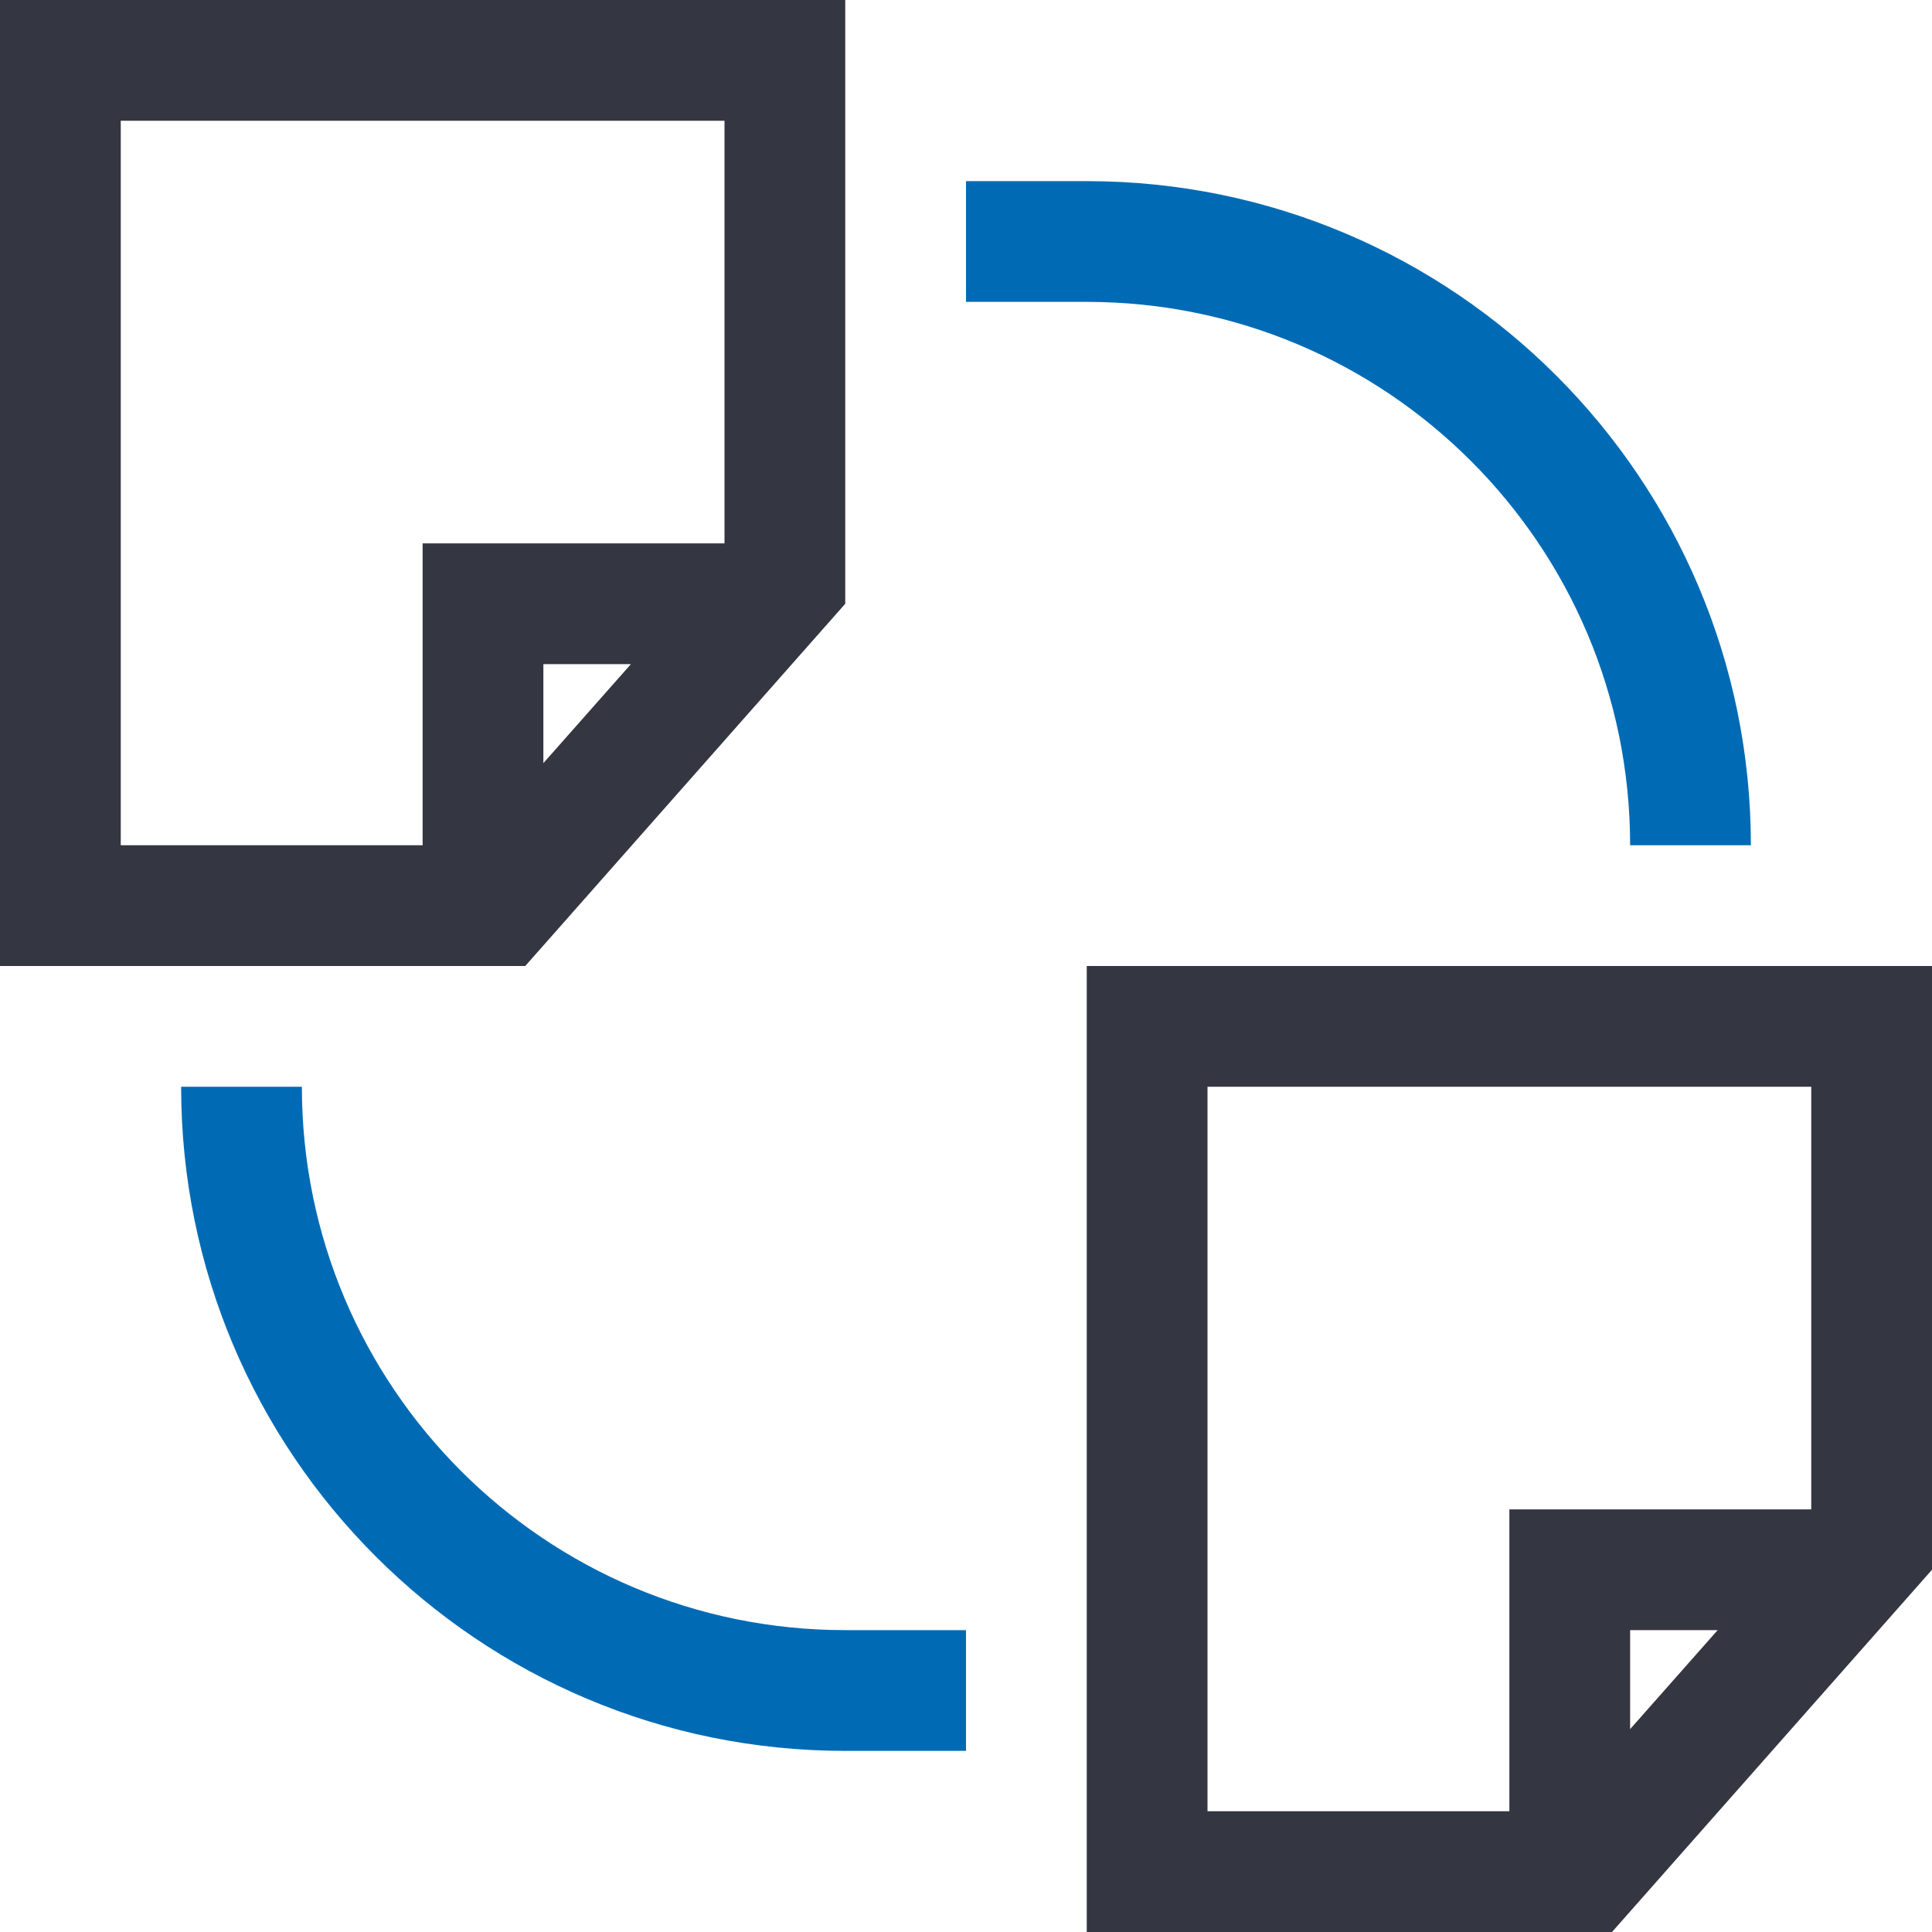
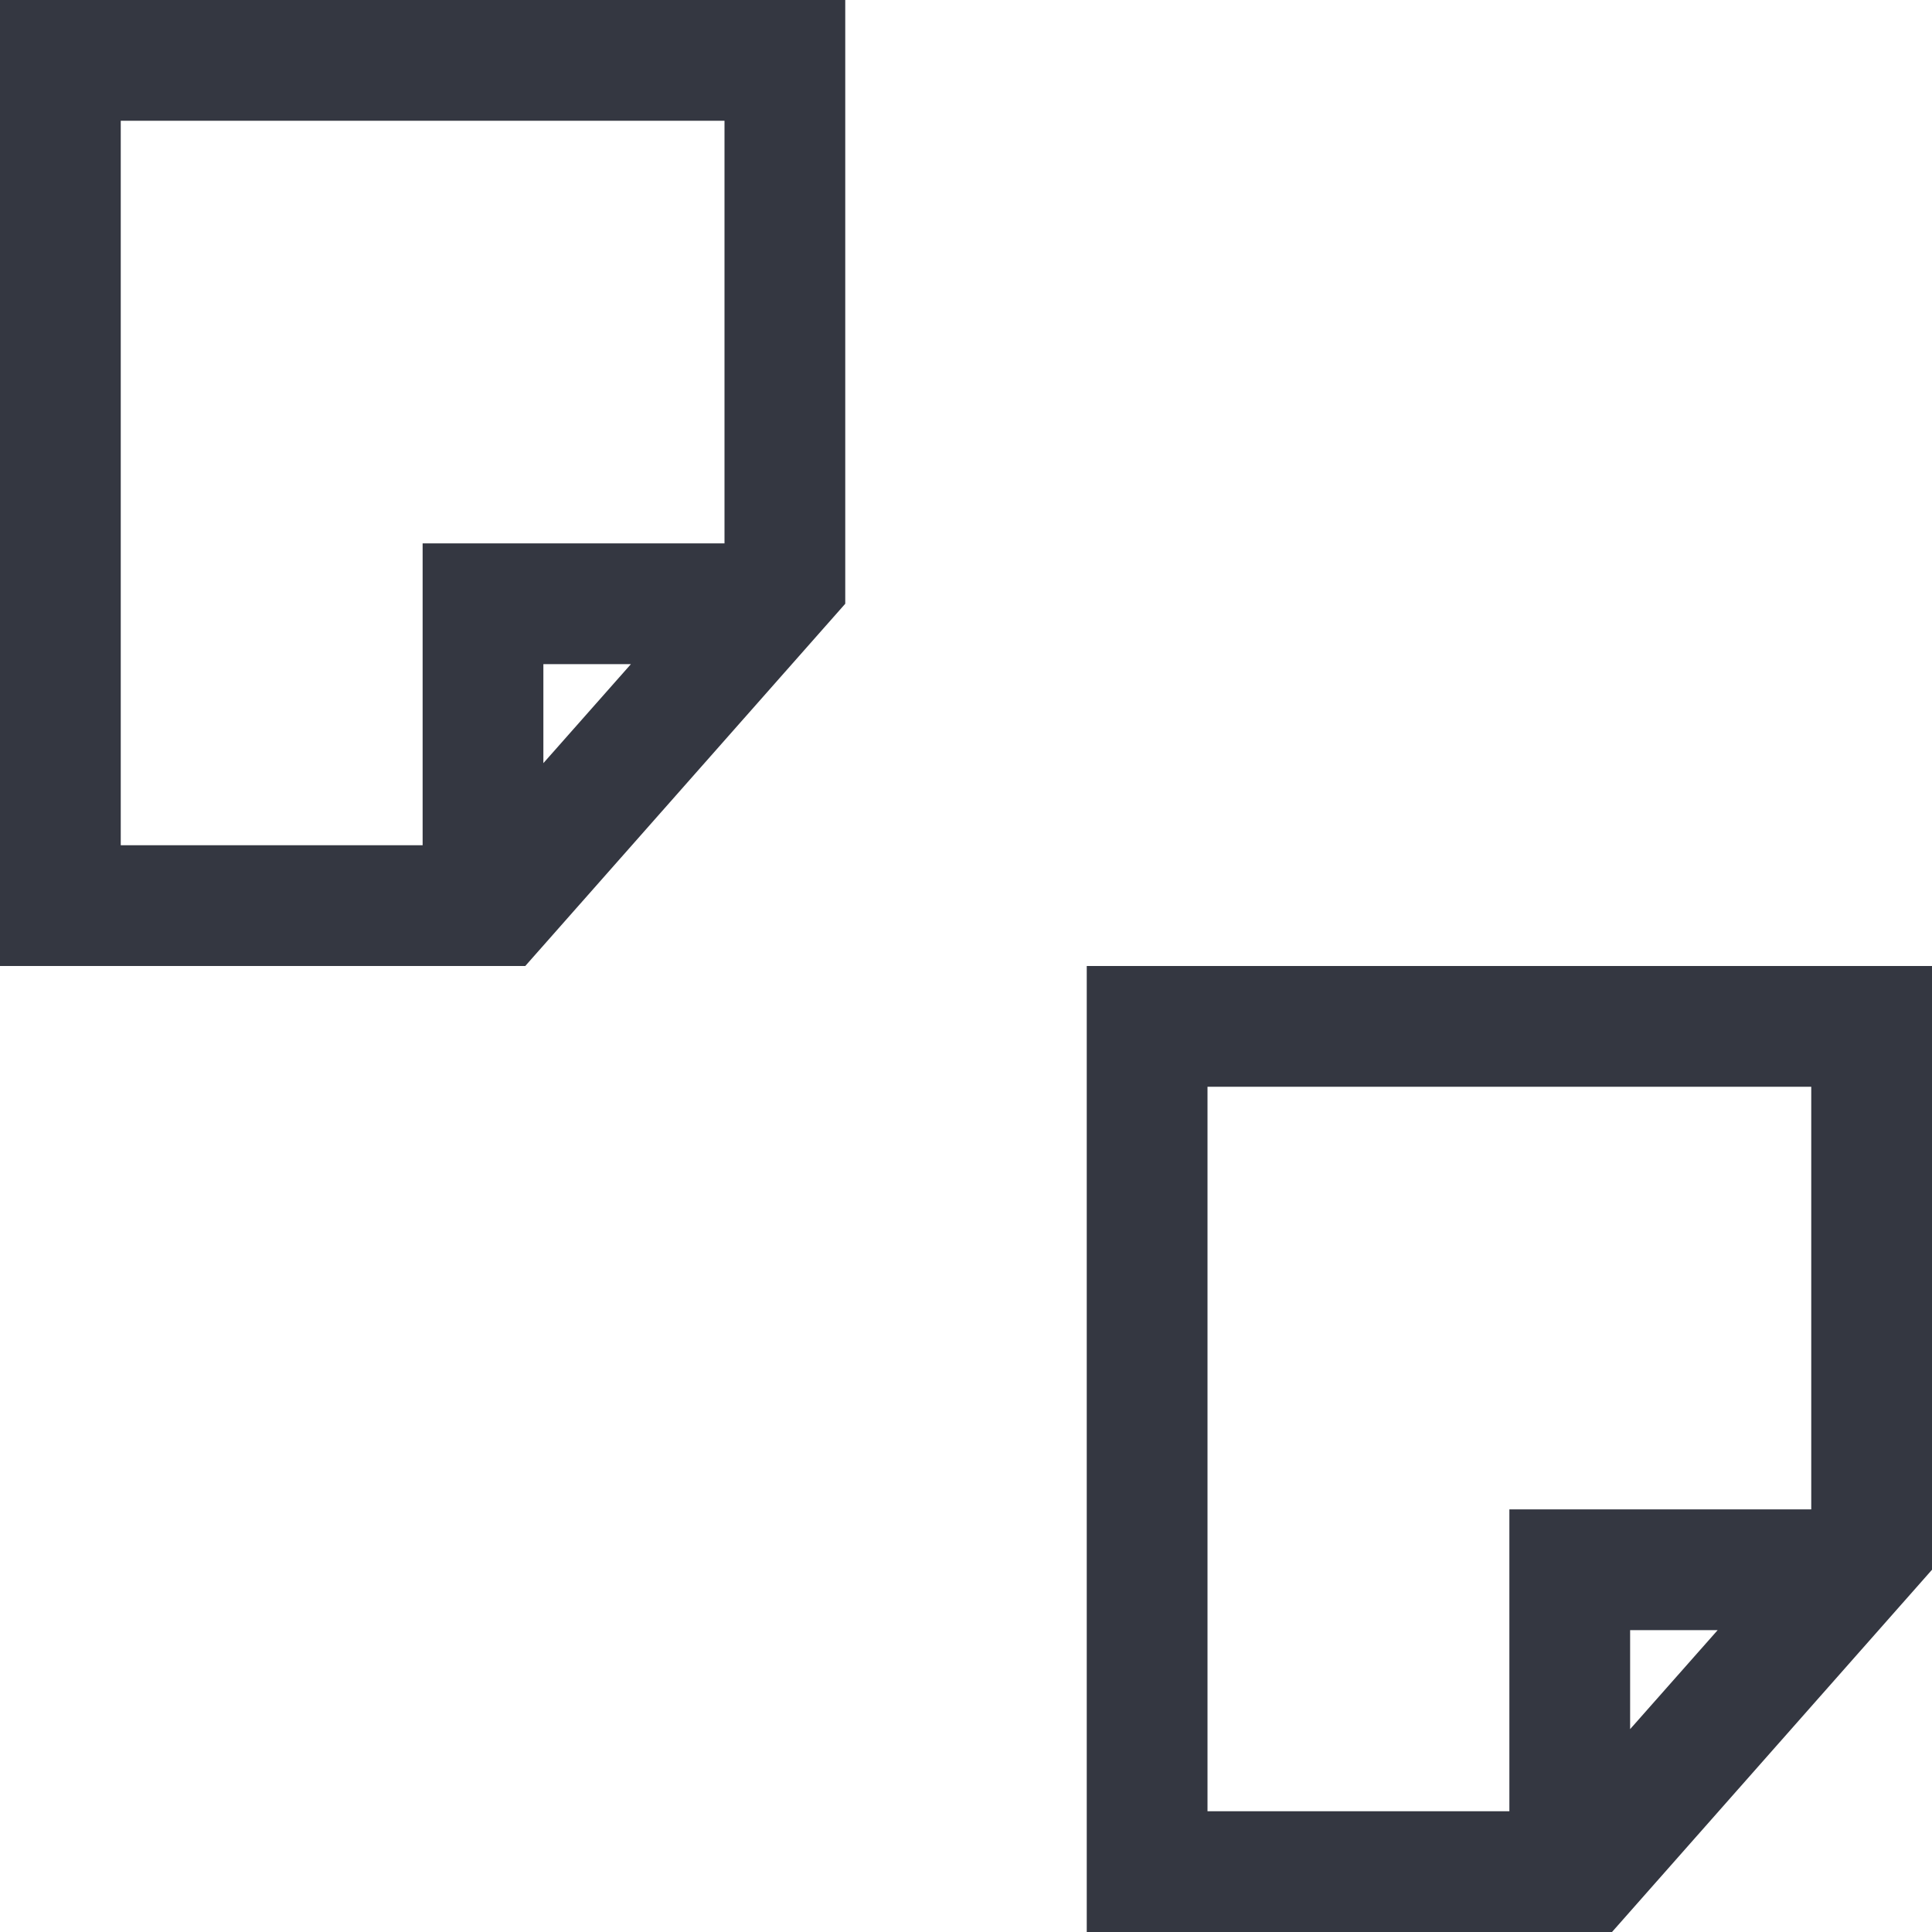
<svg xmlns="http://www.w3.org/2000/svg" width="32" height="32" viewBox="0 0 32 32" fill="none">
  <path d="M0 0V16H8.7L14 10V0H0ZM2 2H12V9H7V14H2V2ZM10.45 11L9 12.64V11H10.45ZM18 16V32H26.7L32 26V16H18ZM20 18H30V25H25V30H20V18ZM28.45 27L27 28.64V27H28.45Z" fill="#343741" />
-   <path d="M5 18H3C3 24.075 7.925 29 14 29H16V27H14C9.029 27 5 22.971 5 18ZM18 3H16V5H18C22.971 5 27 9.029 27 14H29C29 7.925 24.075 3 18 3Z" fill="#006BB4" />
</svg>